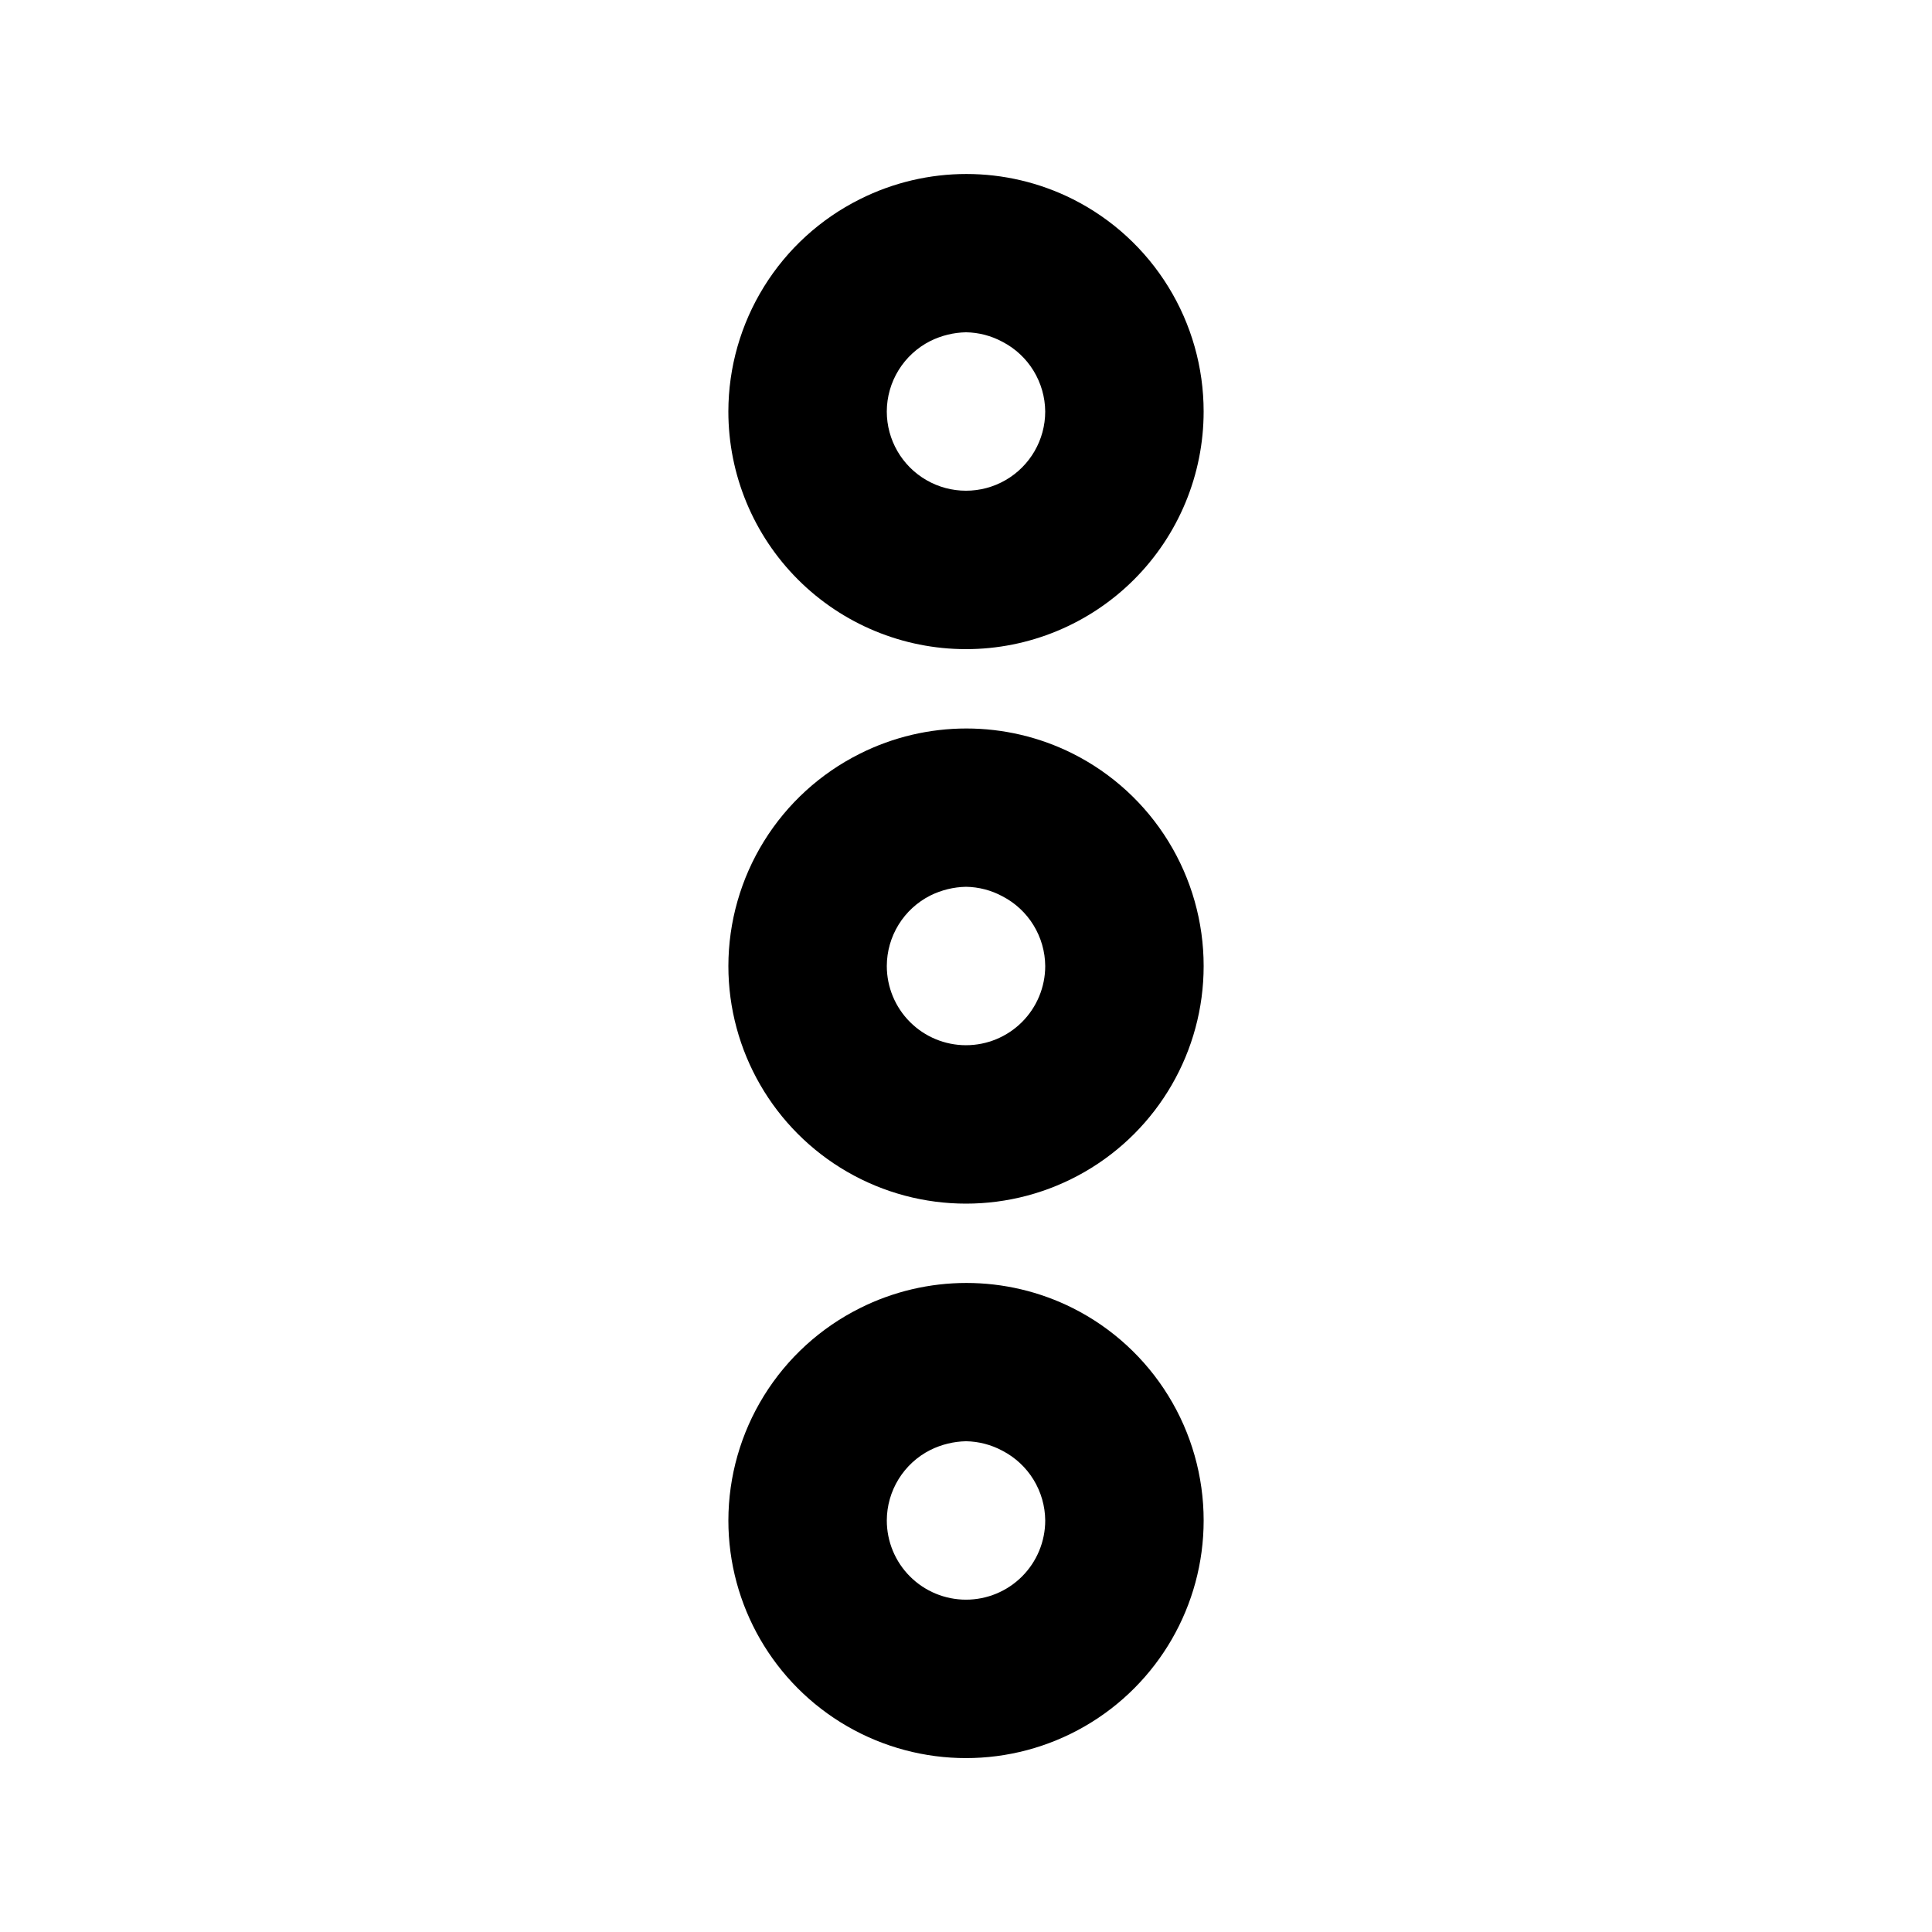
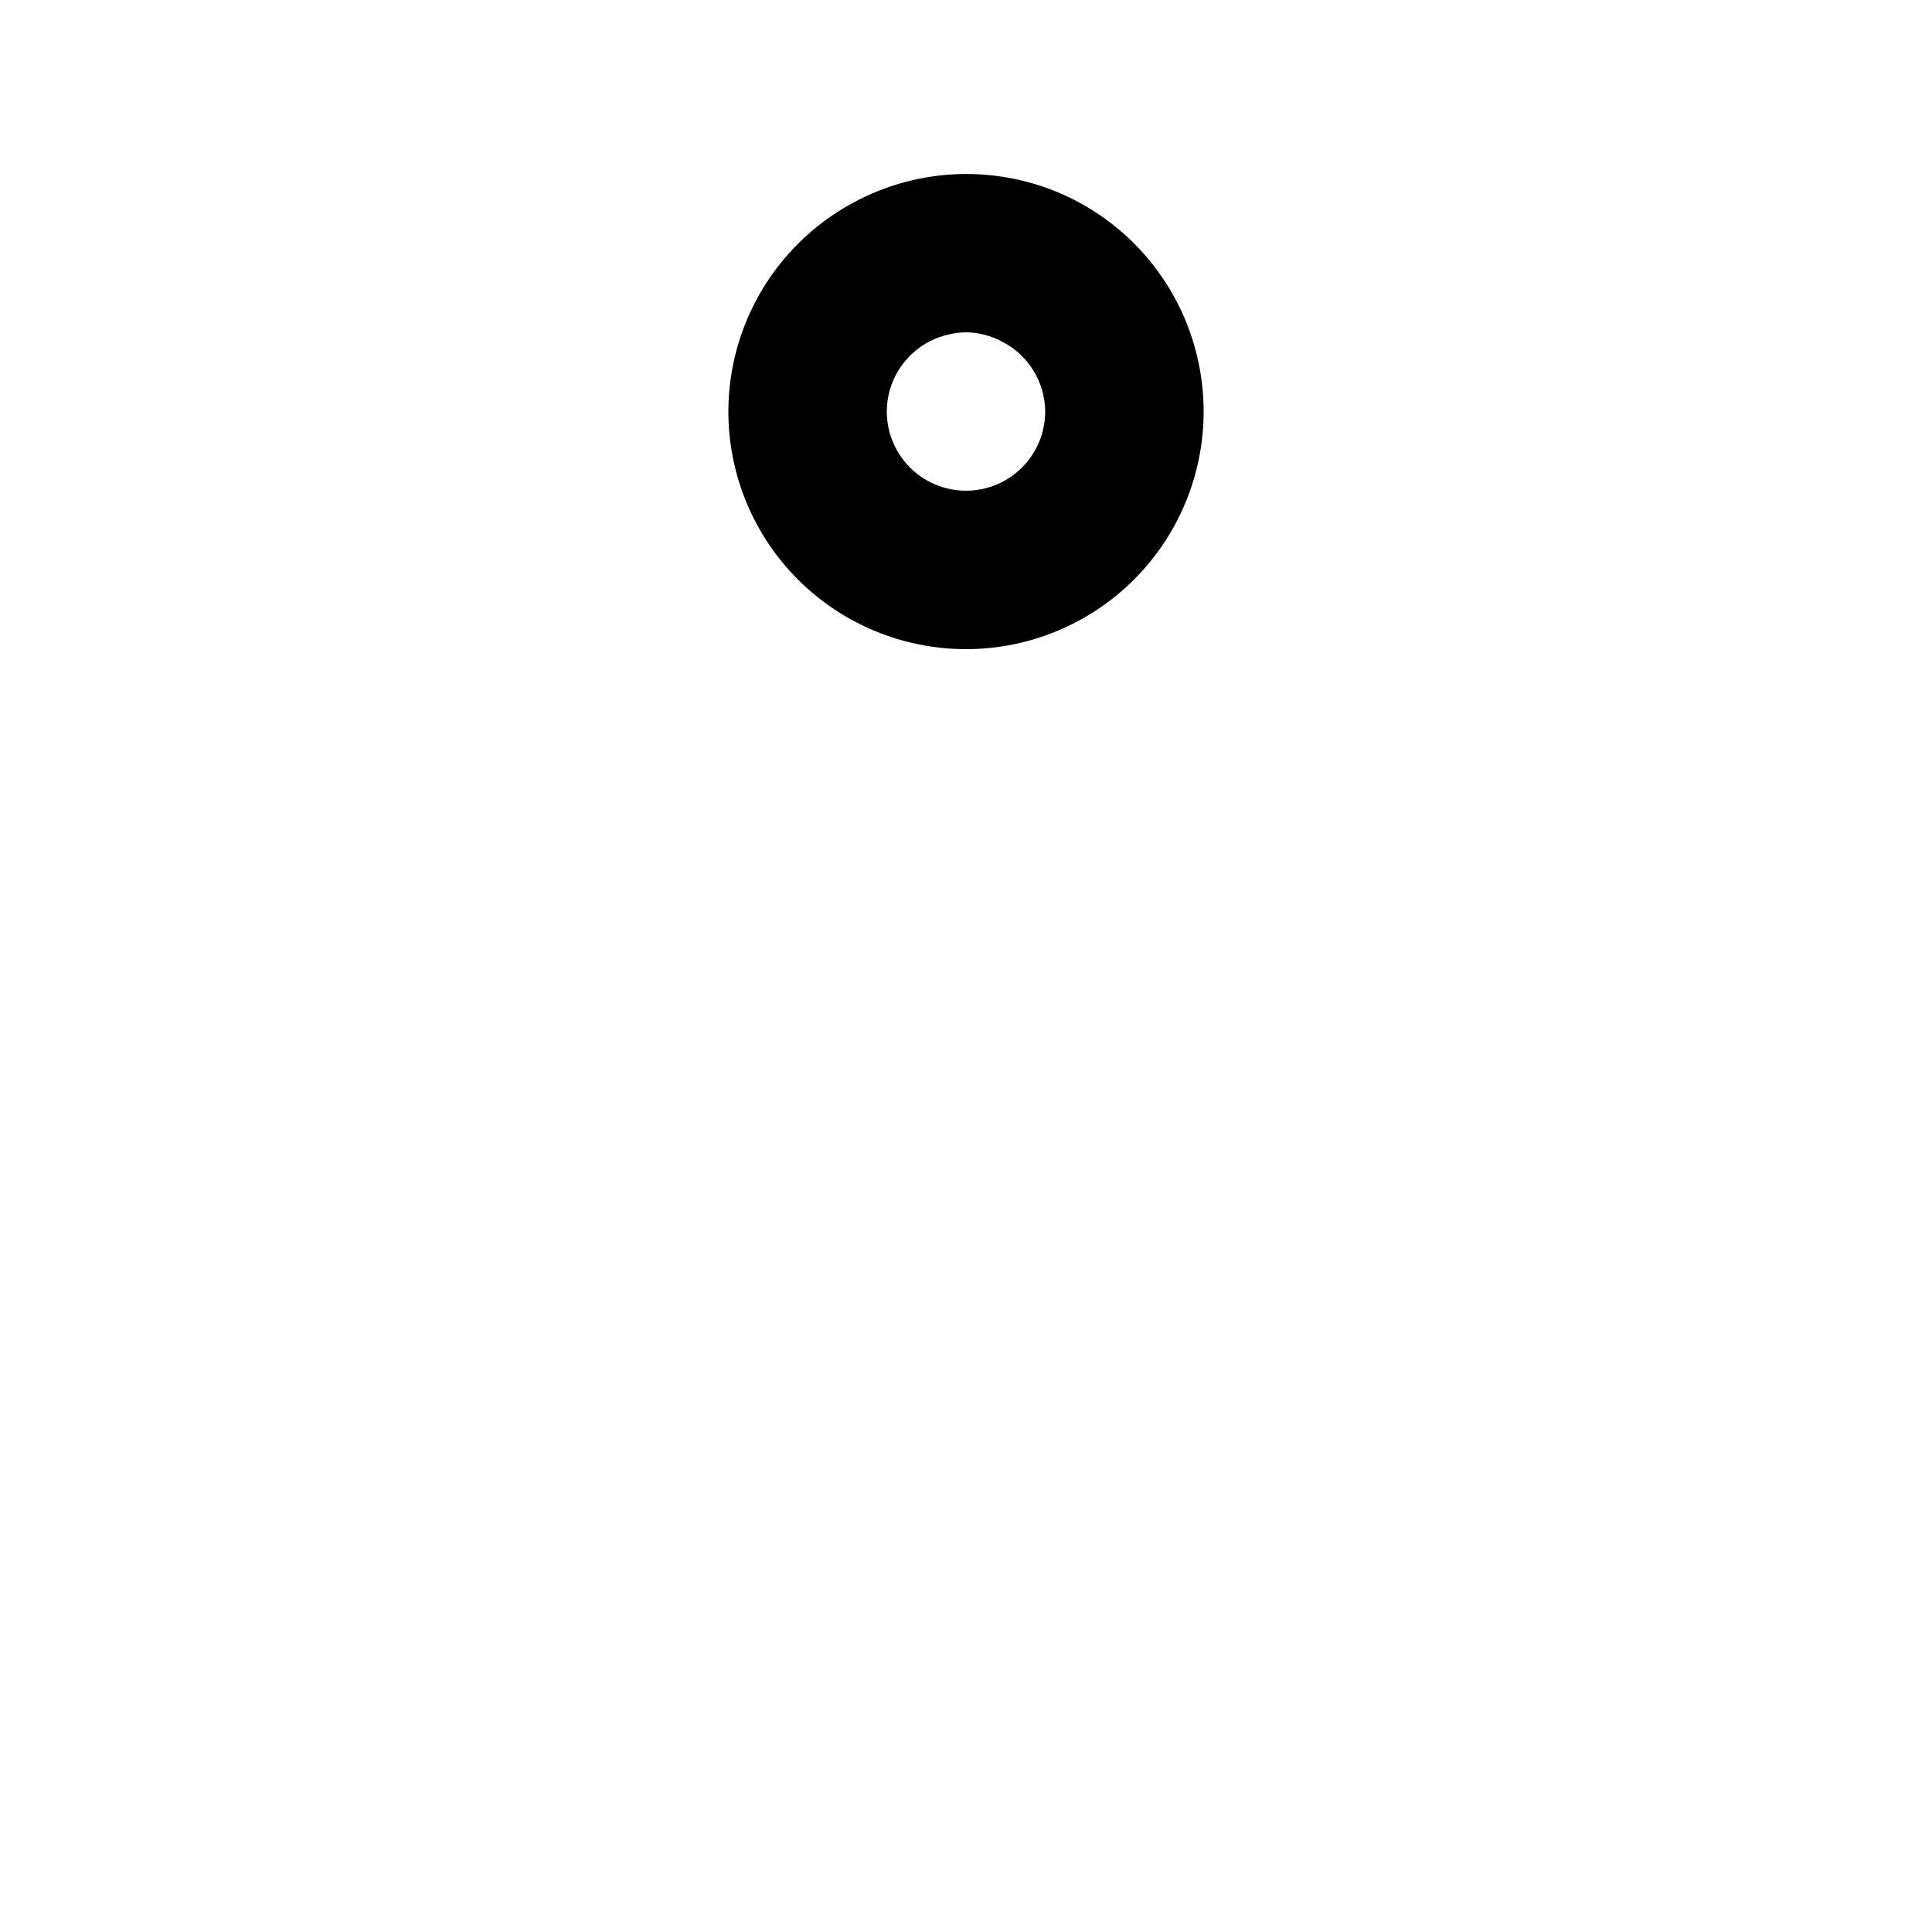
<svg xmlns="http://www.w3.org/2000/svg" fill="#000000" width="800px" height="800px" version="1.1" viewBox="144 144 512 512">
  <g>
    <path d="m400 316.03c16.699 0 32.719-6.637 44.531-18.445 11.809-11.812 18.445-27.828 18.445-44.531 0-11.664-3.234-23.102-9.352-33.035-6.113-9.934-14.871-17.977-25.289-23.223-17.766-8.914-38.699-8.914-56.465 0-10.457 5.219-19.258 13.246-25.41 23.184-6.156 9.934-9.422 21.387-9.438 33.074 0 16.703 6.633 32.719 18.445 44.531 11.809 11.809 27.828 18.445 44.531 18.445zm-9.445-81.66h-0.004c2.941-1.457 6.168-2.246 9.449-2.309 3.371 0.051 6.684 0.914 9.656 2.519 3.391 1.754 6.238 4.402 8.234 7.66 1.996 3.254 3.07 6.992 3.102 10.812 0 7.5-4.004 14.43-10.496 18.18-6.496 3.75-14.5 3.75-20.992 0-6.496-3.75-10.496-10.68-10.496-18.18 0.012-3.879 1.094-7.676 3.133-10.973s4.949-5.965 8.41-7.711z" />
-     <path d="m428.34 343.74c-17.766-8.91-38.699-8.91-56.465 0-10.457 5.223-19.258 13.25-25.41 23.184-6.156 9.938-9.422 21.391-9.438 33.078 0 22.496 12.004 43.289 31.488 54.539 19.484 11.246 43.488 11.246 62.977 0 19.484-11.25 31.488-32.043 31.488-54.539 0-11.668-3.234-23.105-9.352-33.039-6.113-9.934-14.871-17.973-25.289-23.223zm-28.336 77.254c-5.57 0-10.91-2.215-14.844-6.148-3.938-3.938-6.148-9.277-6.148-14.844 0.012-3.879 1.094-7.676 3.133-10.973s4.949-5.969 8.41-7.711c2.941-1.457 6.168-2.246 9.449-2.309 3.371 0.051 6.684 0.914 9.656 2.519 3.391 1.754 6.238 4.402 8.234 7.66 1.996 3.254 3.07 6.992 3.102 10.812 0 5.566-2.215 10.906-6.148 14.844-3.938 3.934-9.277 6.148-14.844 6.148z" />
-     <path d="m428.34 490.68c-17.766-8.91-38.699-8.91-56.465 0-10.457 5.223-19.258 13.25-25.41 23.184-6.156 9.938-9.422 21.387-9.438 33.074 0 22.5 12.004 43.289 31.488 54.539s43.488 11.25 62.977 0c19.484-11.25 31.488-32.039 31.488-54.539 0-11.664-3.234-23.102-9.352-33.035-6.113-9.934-14.871-17.973-25.289-23.223zm-28.336 77.25c-5.57 0-10.91-2.211-14.844-6.148-3.938-3.934-6.148-9.273-6.148-14.844 0.012-3.875 1.094-7.672 3.133-10.969 2.039-3.301 4.949-5.969 8.41-7.711 2.941-1.457 6.168-2.246 9.449-2.312 3.371 0.055 6.684 0.918 9.656 2.519 3.391 1.758 6.238 4.406 8.234 7.66 1.996 3.258 3.07 6.996 3.102 10.812 0 5.57-2.215 10.91-6.148 14.844-3.938 3.938-9.277 6.148-14.844 6.148z" />
  </g>
</svg>